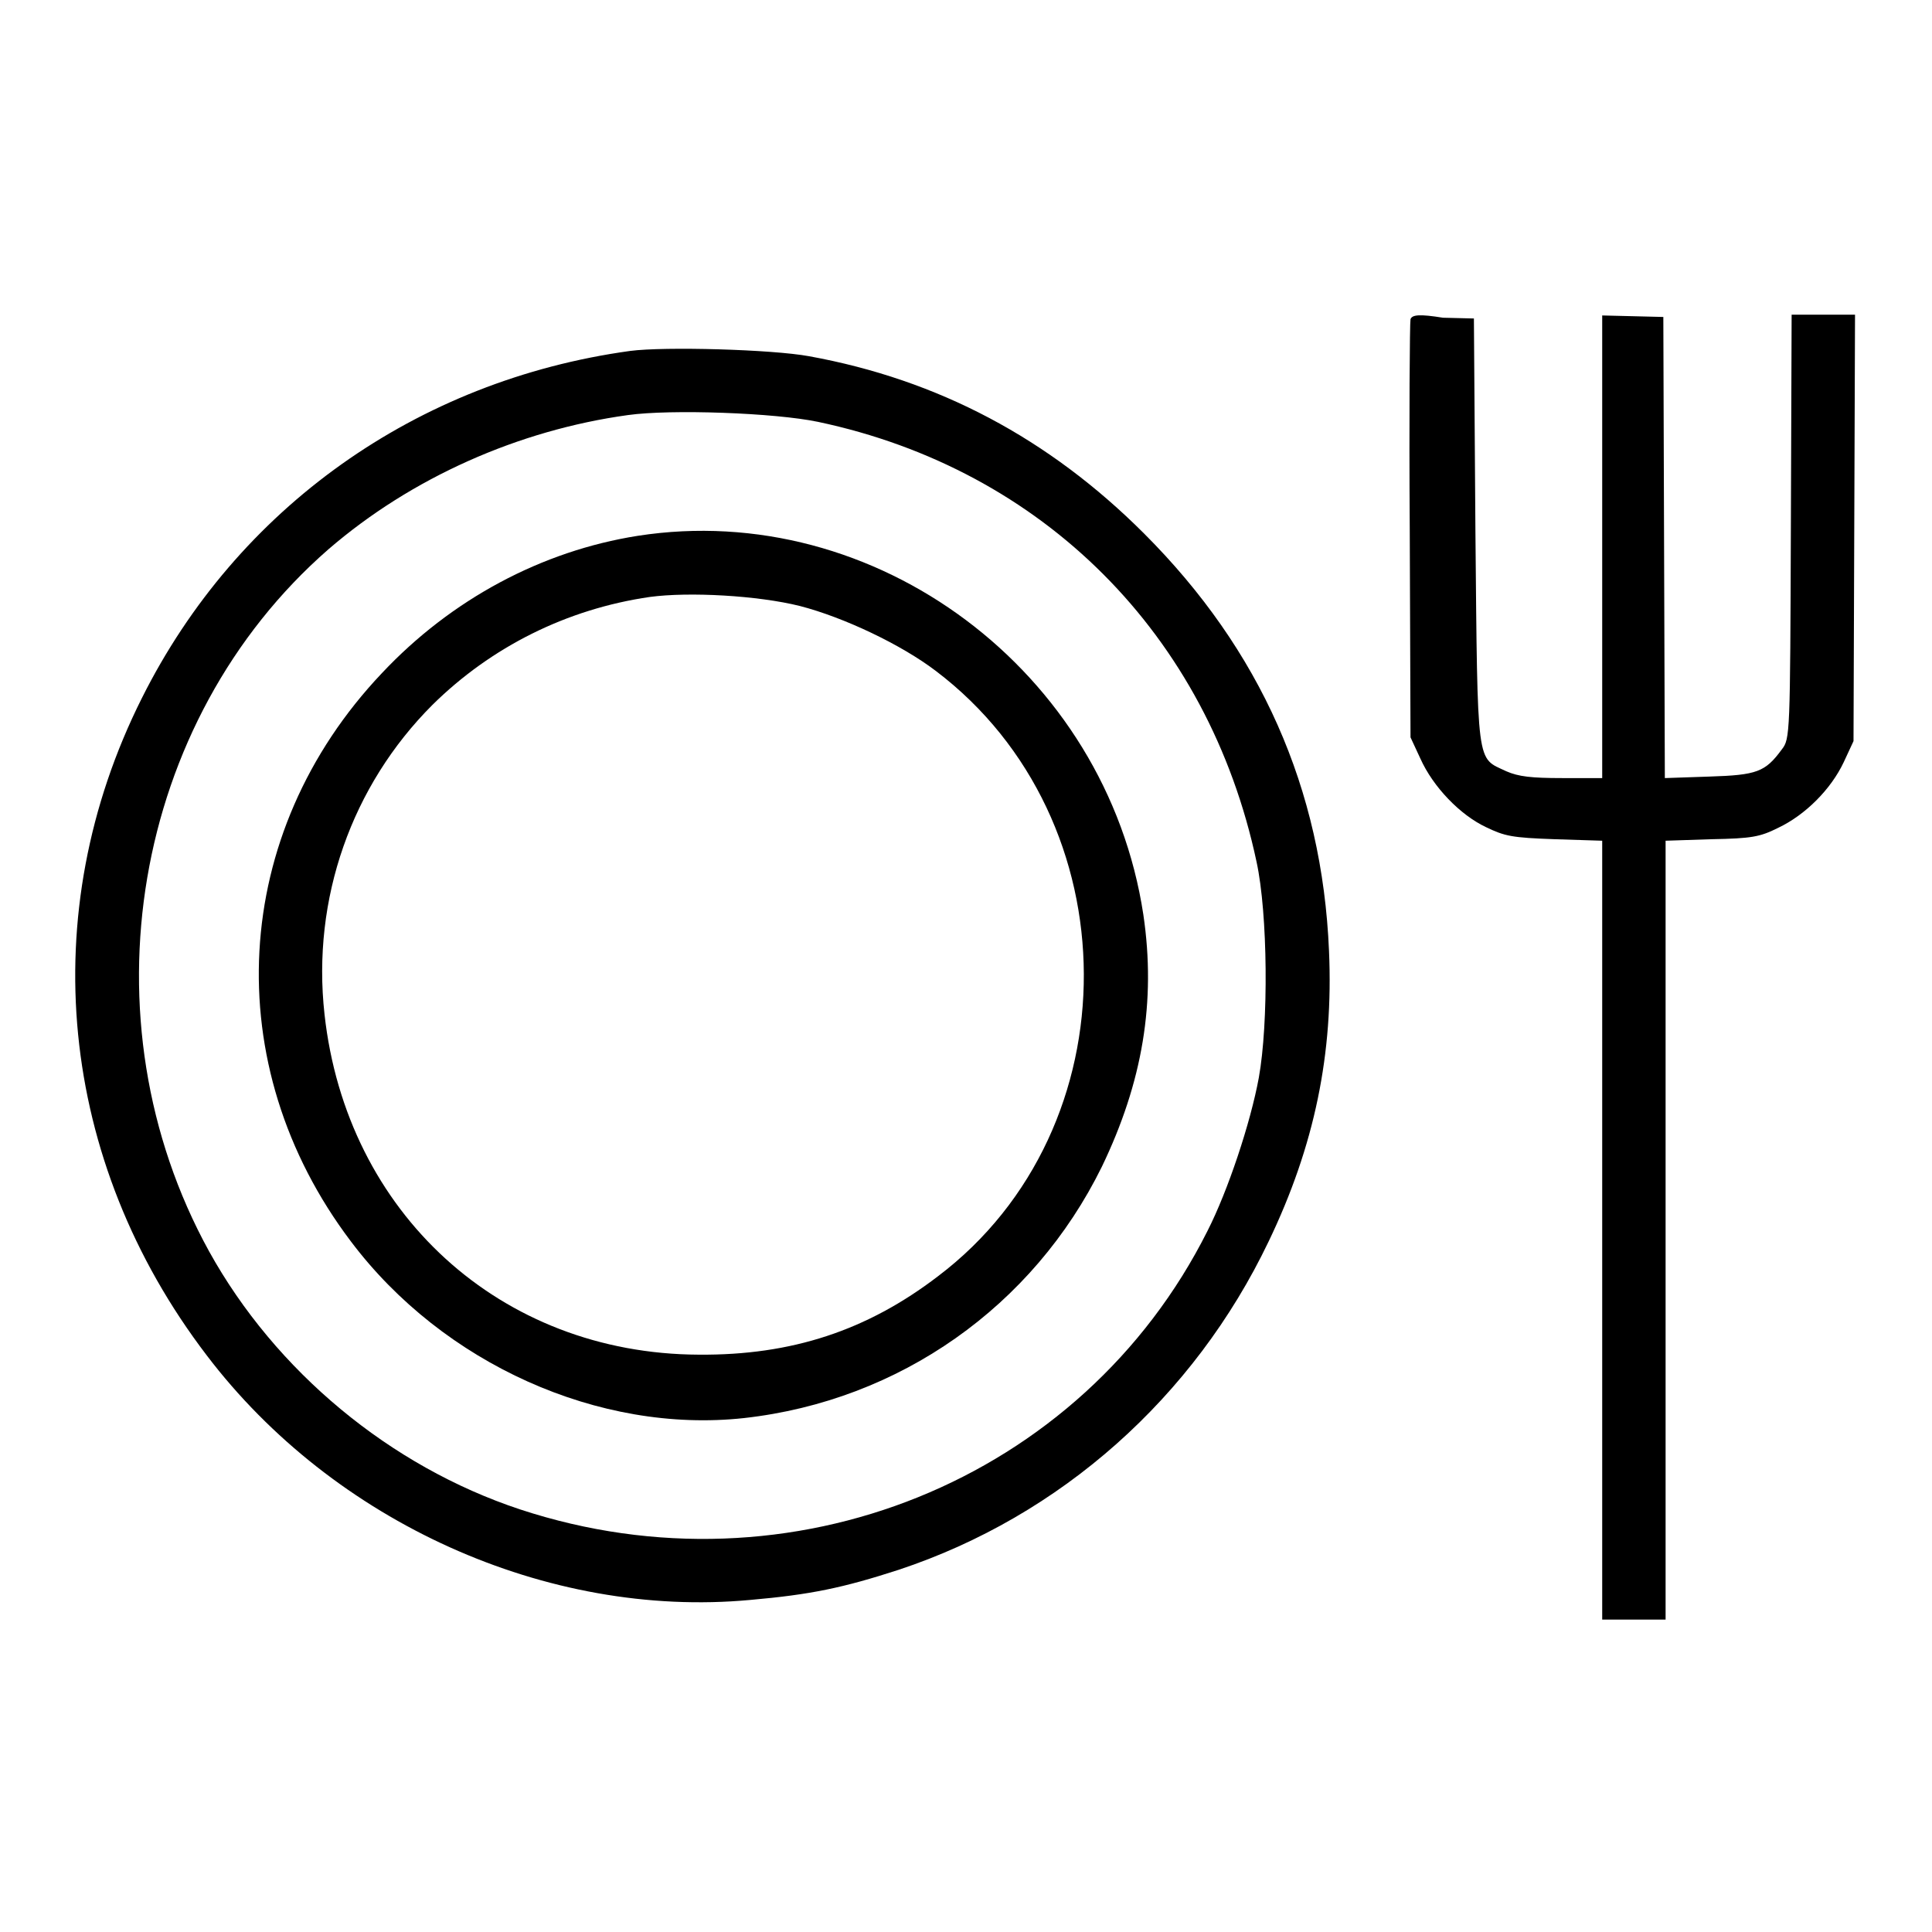
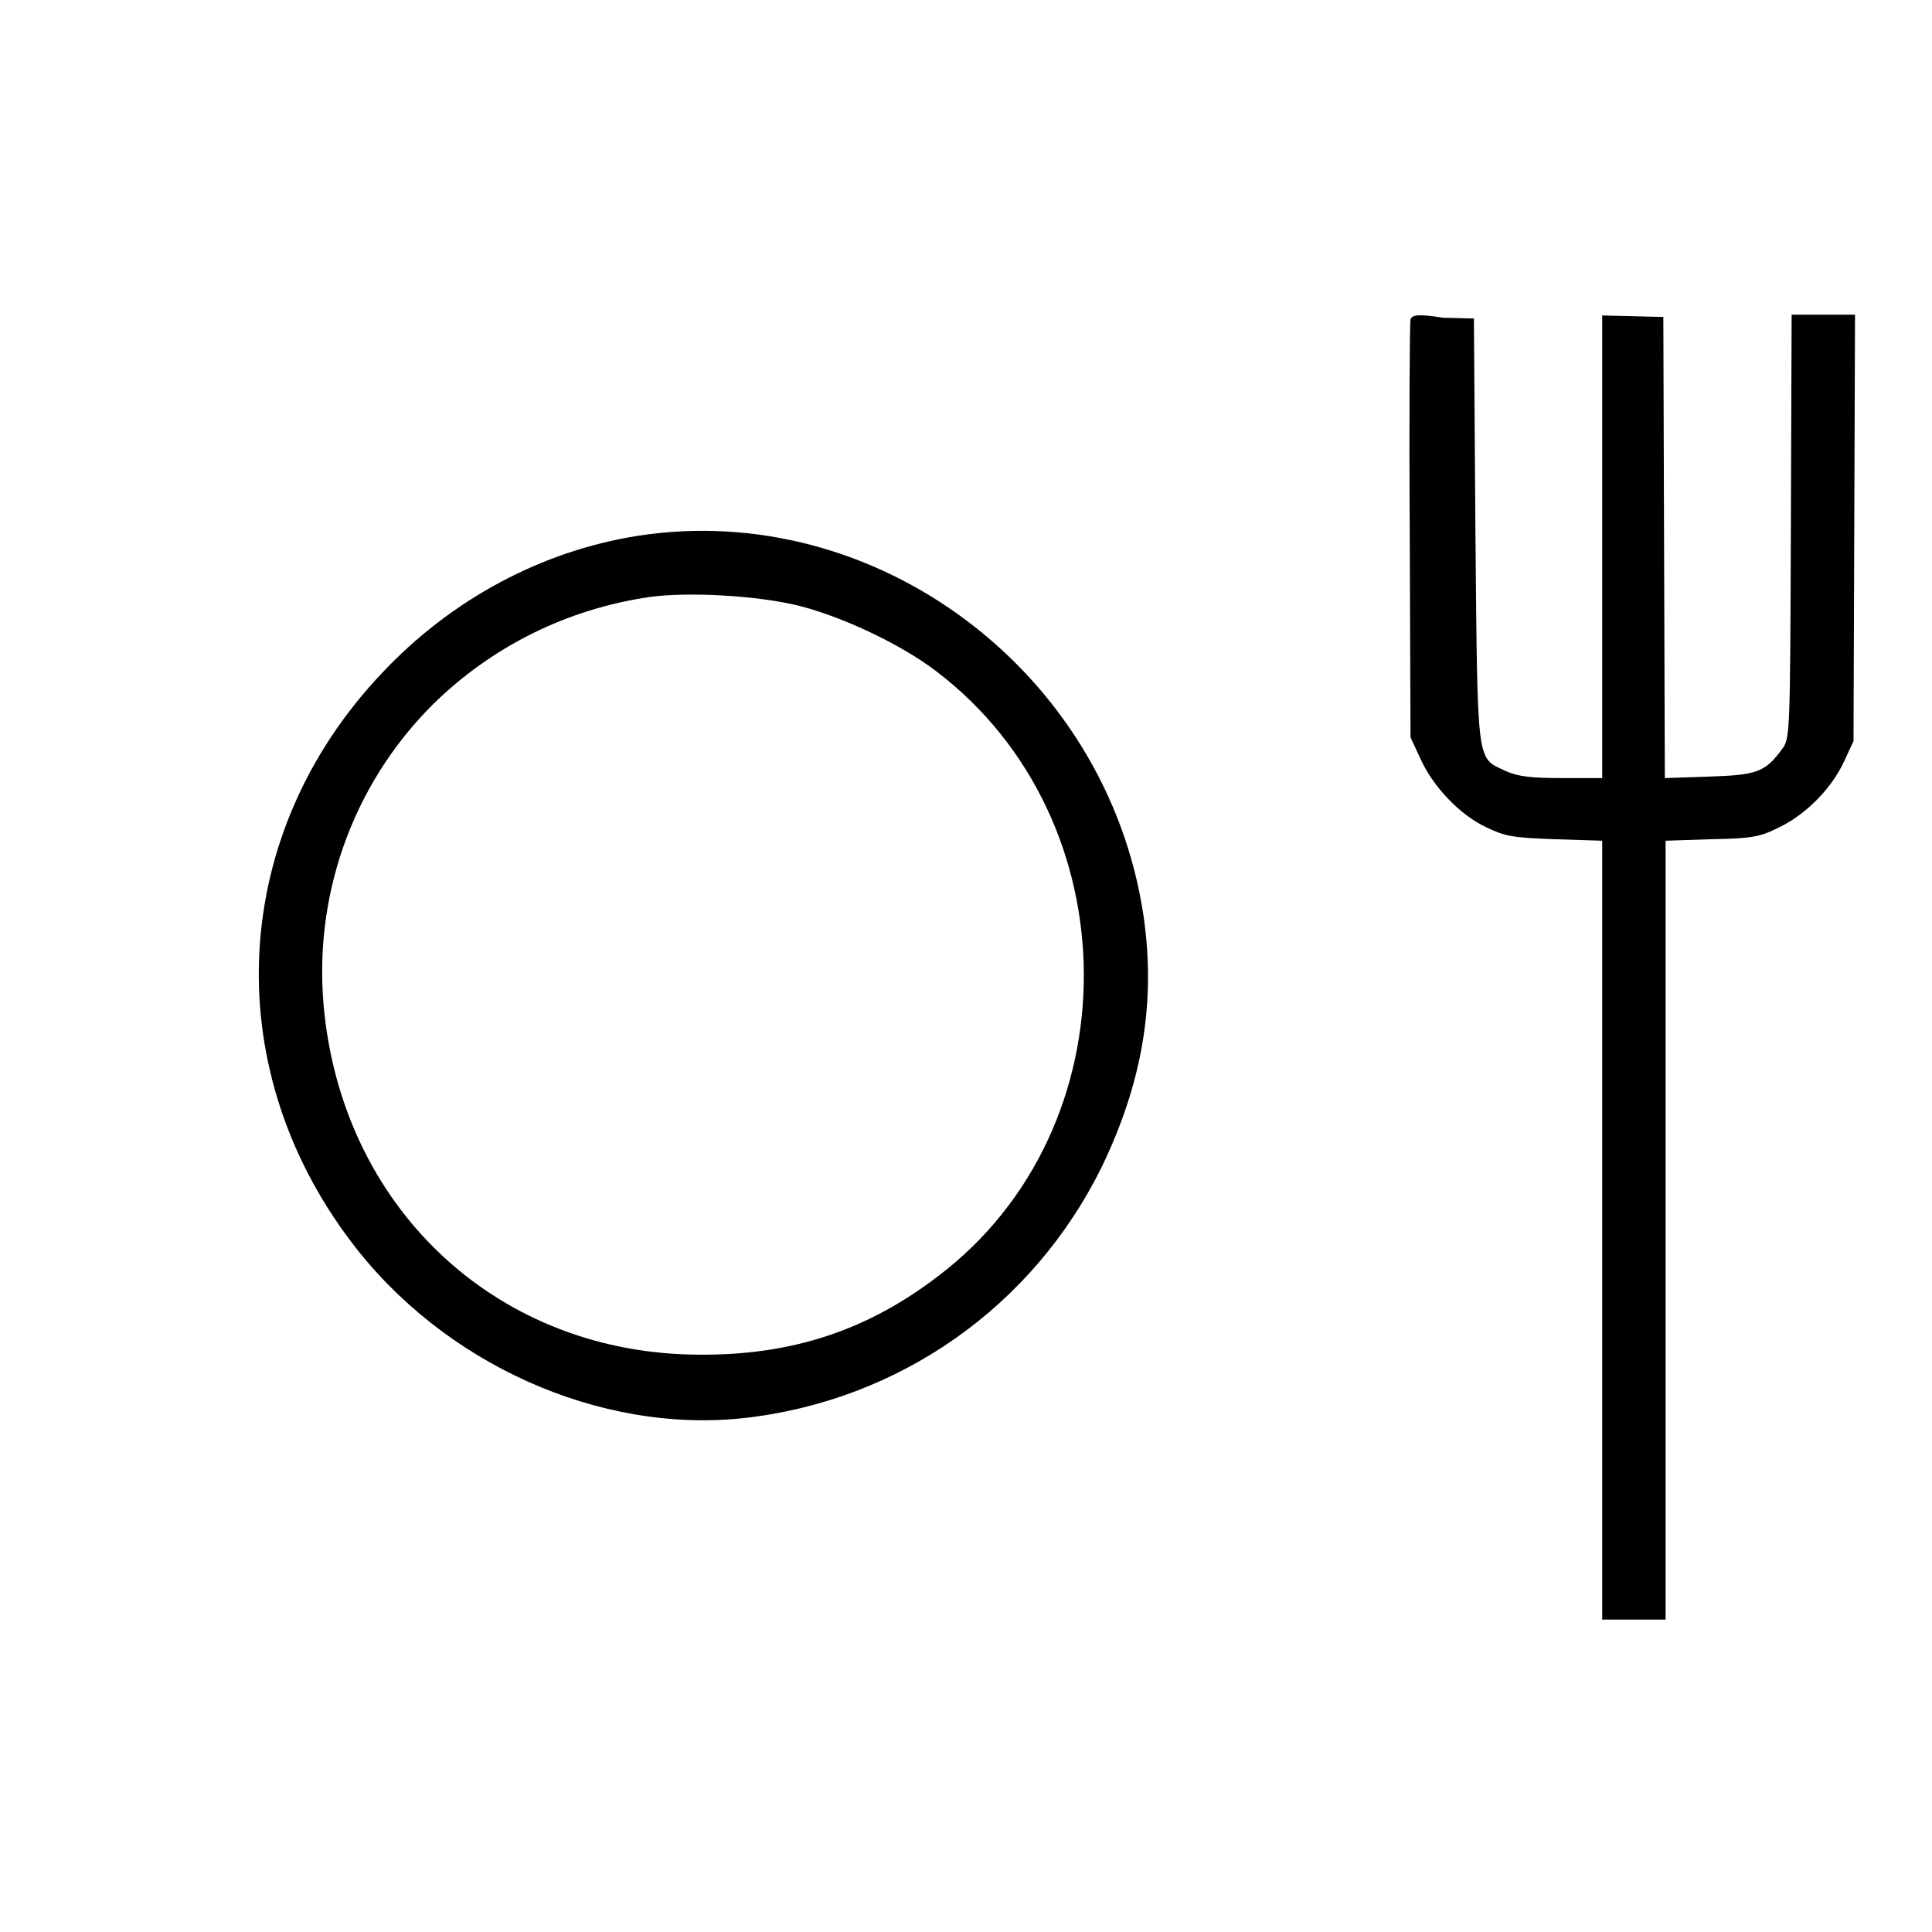
<svg xmlns="http://www.w3.org/2000/svg" version="1.1" x="0px" y="0px" viewBox="0 0 256 256" enable-background="new 0 0 256 256" xml:space="preserve">
  <g>
    <g>
      <g>
        <path fill="#000000" d="M186.9,42.3c-0.1,0.4-0.2,13-0.1,28l0.1,27.4l1.3,2.8c1.7,3.8,5.3,7.5,8.7,9.1c2.5,1.2,3.4,1.4,9.1,1.6l6.3,0.2v51.6v51.6h4.2h4.2v-51.6v-51.6l6.1-0.2c5.3-0.1,6.4-0.3,8.8-1.5c3.6-1.7,7-5.1,8.7-8.7l1.3-2.8l0.1-28.3l0.1-28.2h-4.2h-4.2l-0.1,28.1c-0.1,27.5-0.1,28.1-1.2,29.5c-2.2,3-3.3,3.4-9.6,3.6l-5.9,0.2l-0.1-30.6l-0.1-30.5l-4-0.1l-4.1-0.1v30.7v30.6h-5.3c-4.1,0-5.8-0.2-7.4-0.9c-4-1.9-3.8-0.1-4.1-31.9l-0.2-28.1l-4.1-0.1C188.1,41.6,187.1,41.7,186.9,42.3z" />
-         <path fill="#000000" d="M83.5,46.5c-28.3,3.9-52.1,20.8-64.7,46C4.5,121,7.7,153.8,27.4,179.6c16.8,22.1,45.1,34.9,72,32.4c8-0.7,12.3-1.6,19.7-4c21.4-7.1,39.1-22.8,49-43.5c6.1-12.7,8.6-24.9,8-38.5c-0.9-21.5-9.1-39.9-24.5-55.3c-12.6-12.6-27.3-20.4-44.4-23.5C102.3,46.3,88.1,45.9,83.5,46.5z M108.4,55.9c29.8,6.3,51.7,28.2,58.1,58.3c1.5,6.9,1.6,21.4,0.3,28.6c-1.1,6-4.1,15-6.8,20.3c-16.6,33.1-55.3,48.7-91.1,36.9c-17.2-5.7-32.4-18.3-41.2-34.2c-16.9-30.7-10.2-70.3,15.8-93C54.5,63.3,68.7,57,83.2,55C88.9,54.2,102.7,54.7,108.4,55.9z" />
        <path fill="#000000" d="M84.5,71c-12.7,2-24.7,8.4-33.9,18.2c-20.1,21.2-21.8,51.9-4.1,75.3c12.2,16.2,32.9,25.5,52.1,23.4c20.6-2.3,38.3-14.8,47.4-33.3c5.4-11.2,7.2-21.9,5.5-33.4C146.6,88.9,116,66.1,84.5,71z M106,80.3c5.8,1.5,13.4,5.1,18,8.6c26,19.7,26.2,60.6,0.3,80.2c-9.4,7.2-19.4,10.5-31.7,10.4c-26.3-0.1-46.7-18.8-49.6-45.1c-1.7-15.3,3.6-30.3,14.3-41c7.8-7.7,17.8-12.7,28.8-14.3C91.3,78.4,100.4,78.9,106,80.3z" />
      </g>
    </g>
  </g>
</svg>